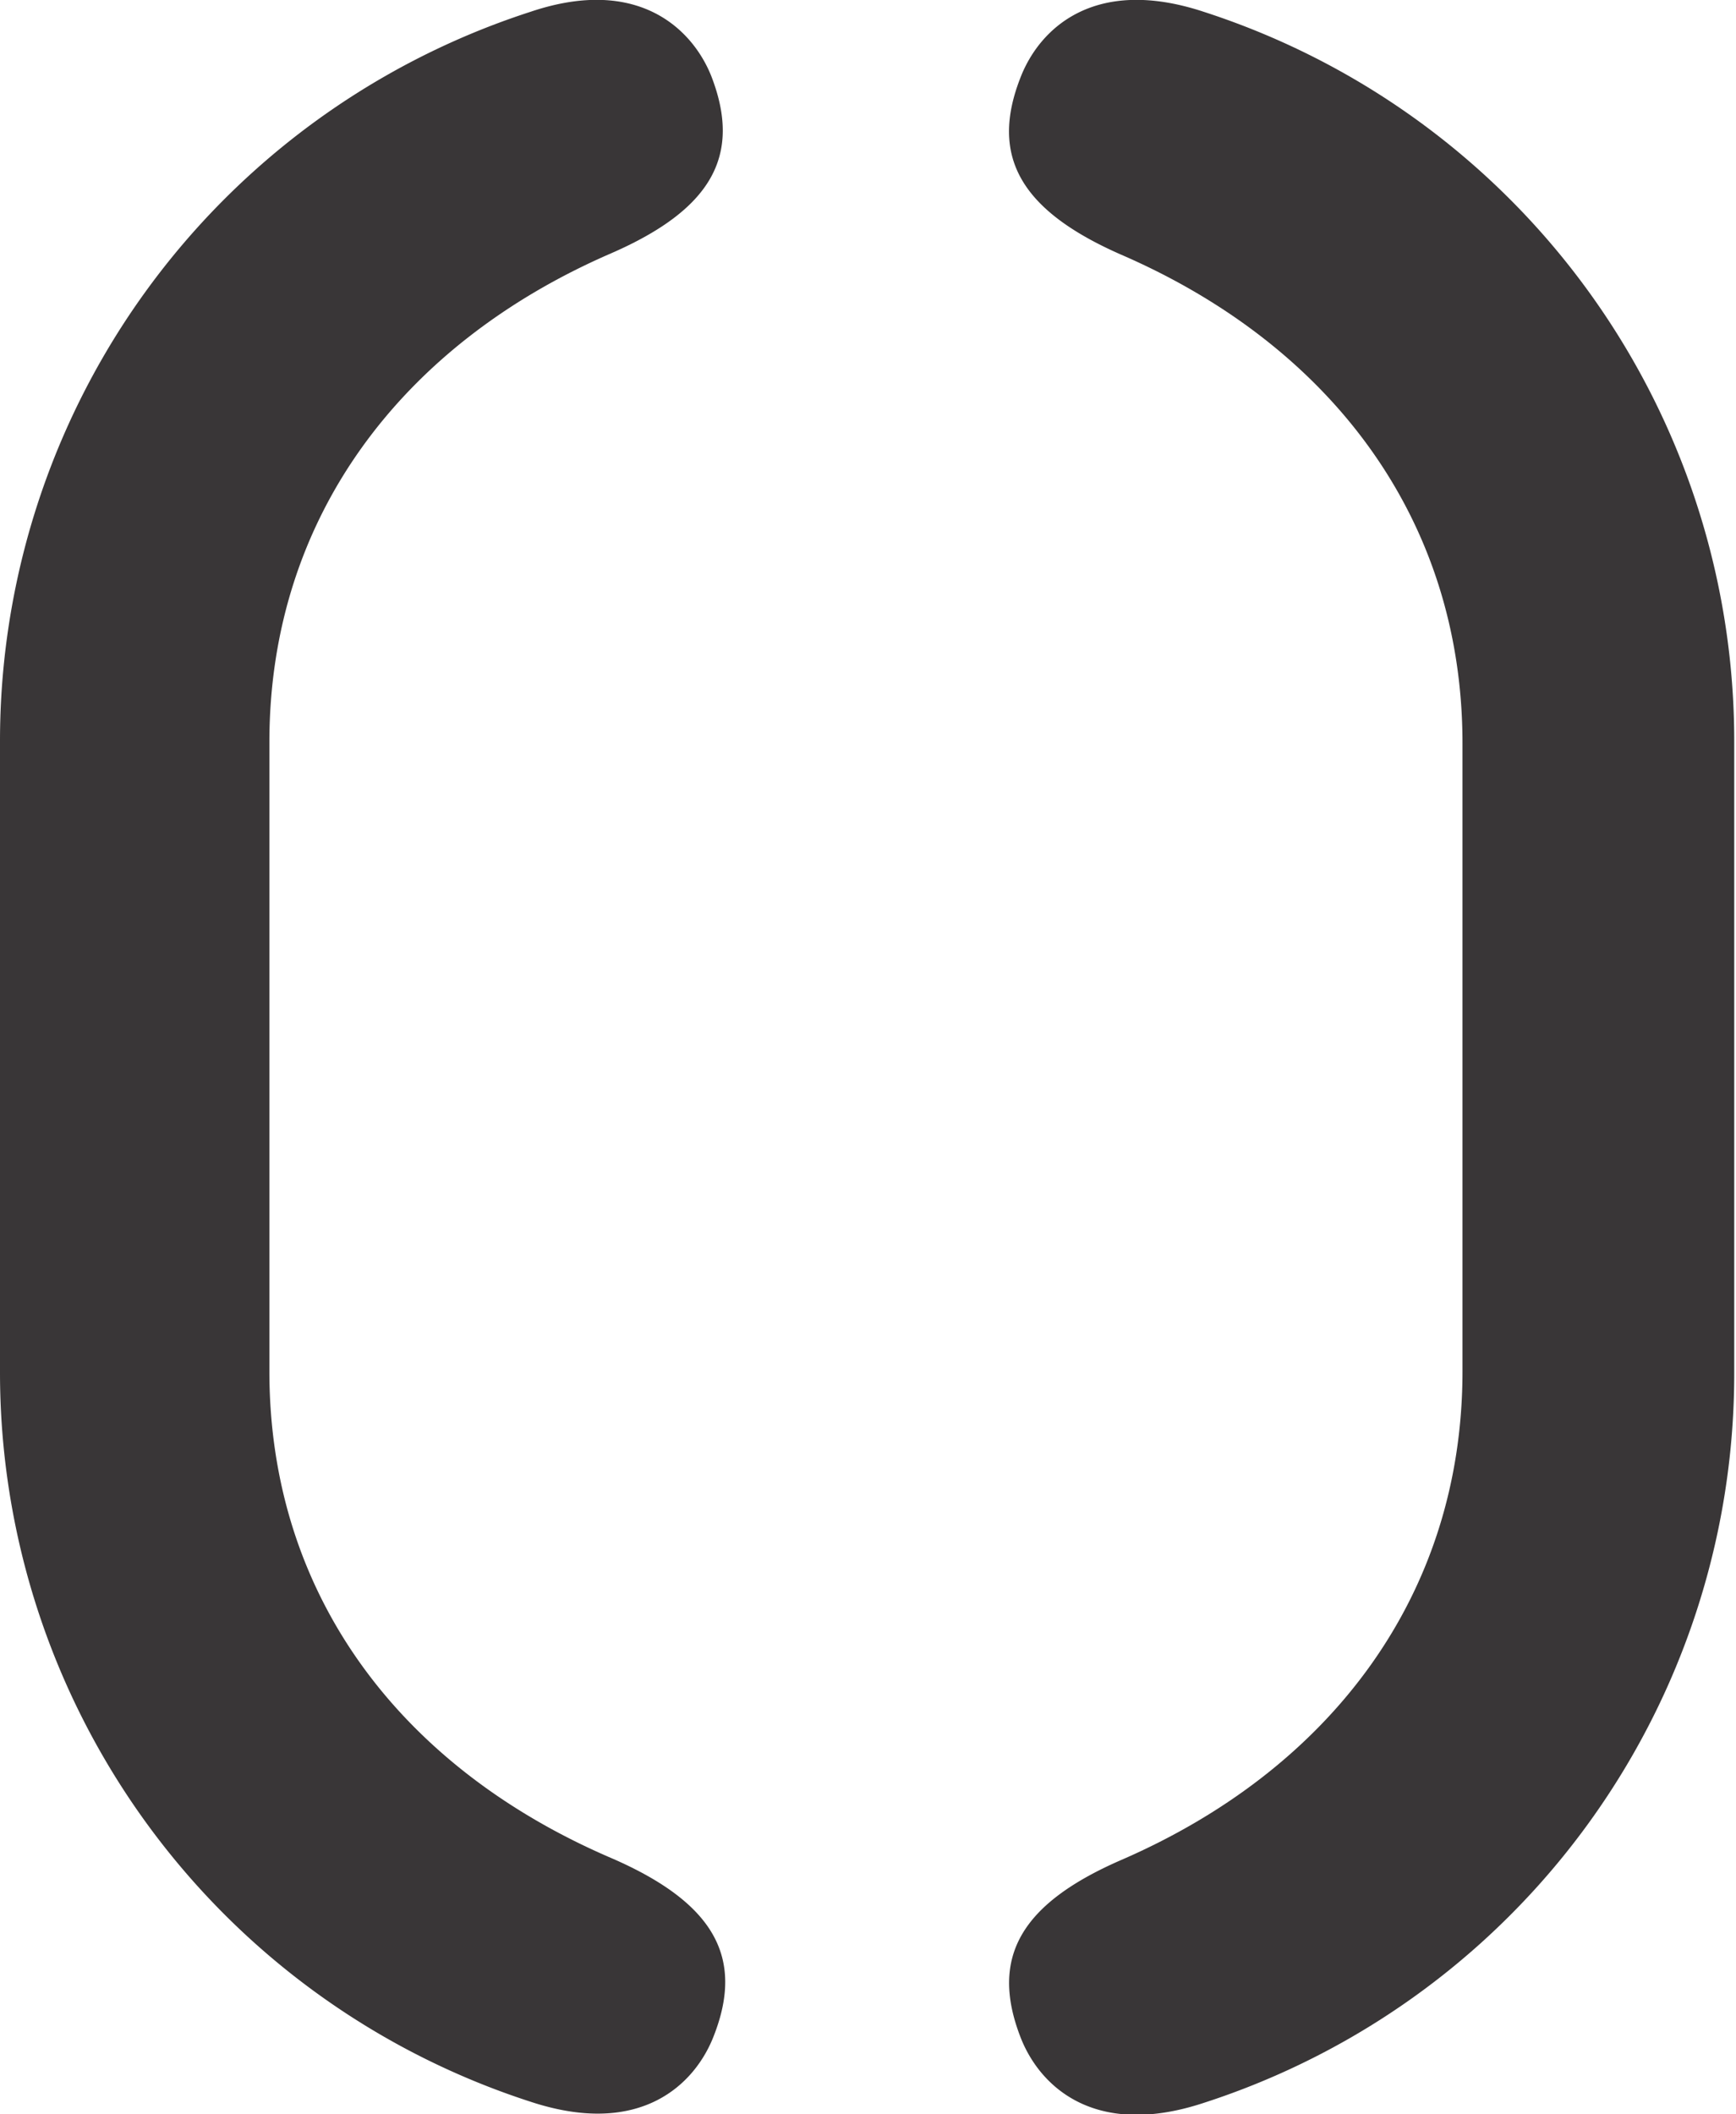
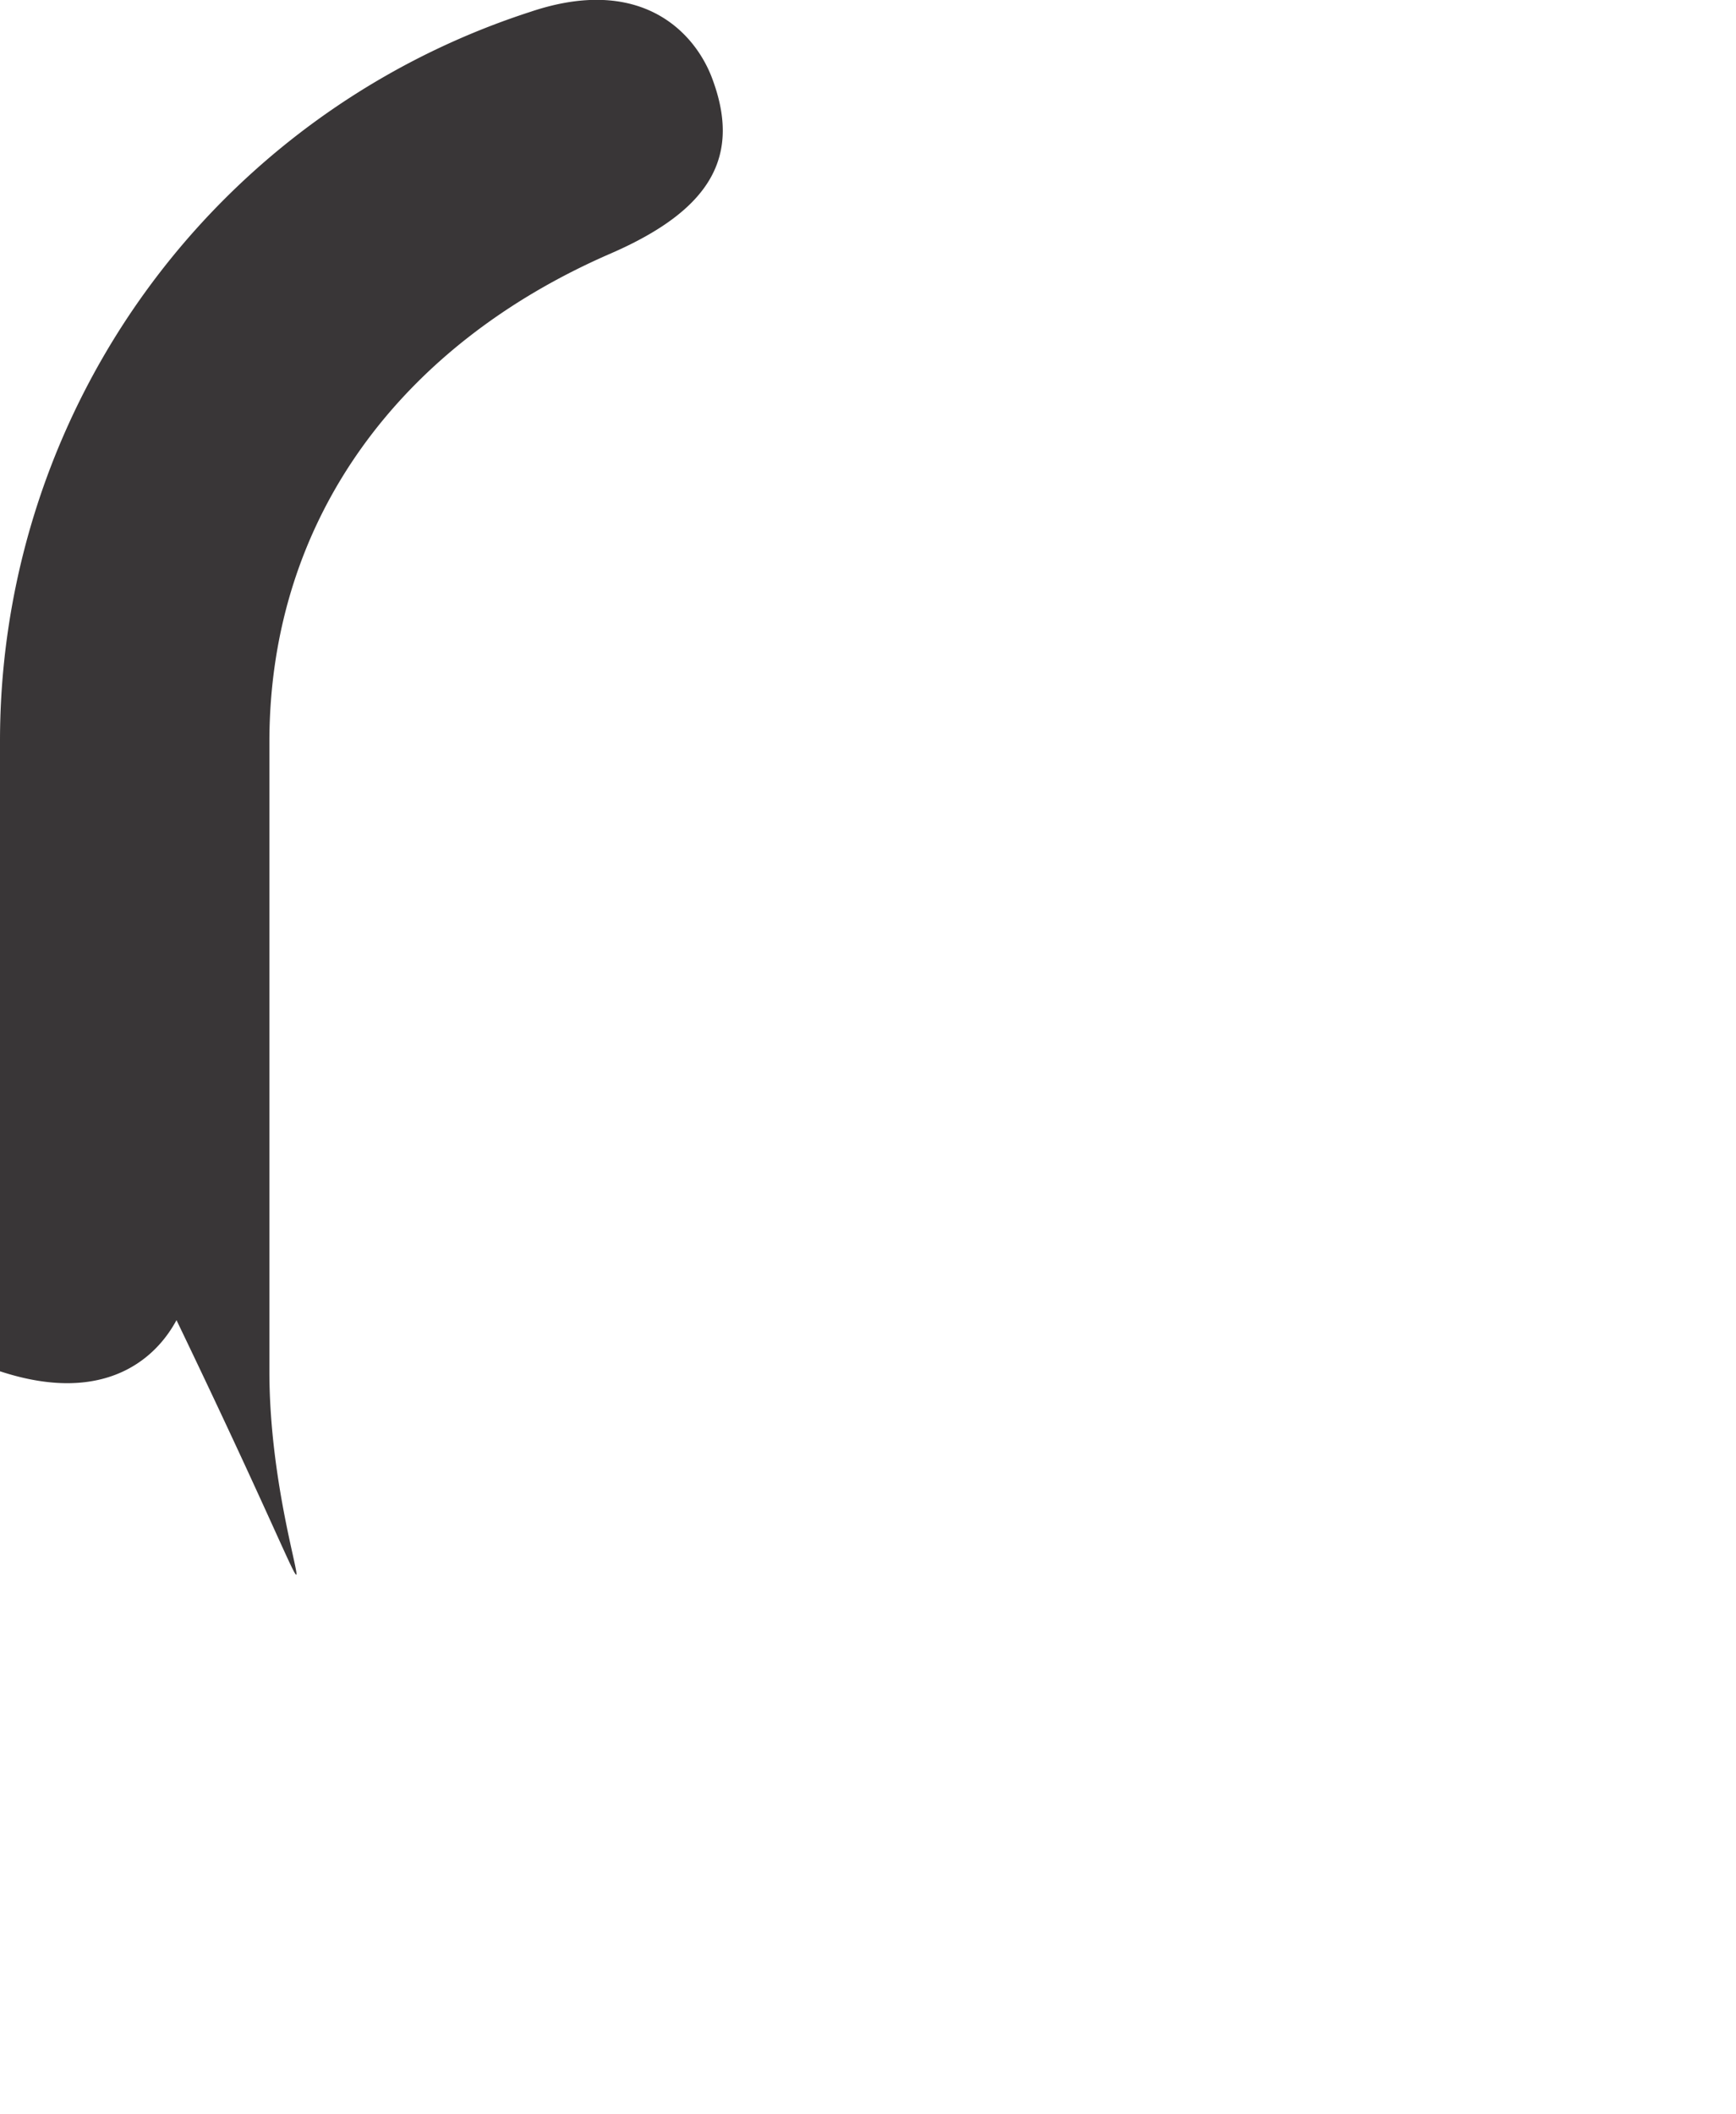
<svg xmlns="http://www.w3.org/2000/svg" viewBox="0 0 29.45 35.86">
  <defs>
    <style>.cls-1{fill:#393637;}</style>
  </defs>
  <title>Opplandstål_O_Light</title>
-   <path class="cls-1" d="M4.57,12.59c0-3.8,2.24-6.75,5.79-8.29,1.7-.74,2.23-1.65,1.71-3C11.76.51,10.84-.42,9,.2A13,13,0,0,0,0,12.59V23.26A13,13,0,0,0,9,35.65c1.88.62,2.8-.31,3.11-1.12.52-1.33,0-2.25-1.71-3C6.81,30,4.57,27.07,4.57,23.26Z" />
-   <path class="cls-1" d="M24.81,17.93v5.33c0,3.8-2.24,6.75-5.79,8.29-1.7.74-2.23,1.65-1.71,3,.31.81,1.23,1.74,3.11,1.12a13,13,0,0,0,9-12.39V12.59A13,13,0,0,0,20.42.2c-1.88-.62-2.8.31-3.11,1.12-.52,1.33,0,2.25,1.71,3,3.55,1.54,5.79,4.48,5.79,8.29Z" />
+   <path class="cls-1" d="M4.57,12.59c0-3.8,2.24-6.75,5.79-8.29,1.7-.74,2.23-1.65,1.71-3C11.76.51,10.84-.42,9,.2A13,13,0,0,0,0,12.59V23.26c1.88.62,2.8-.31,3.11-1.12.52-1.33,0-2.25-1.71-3C6.81,30,4.57,27.07,4.57,23.26Z" />
</svg>